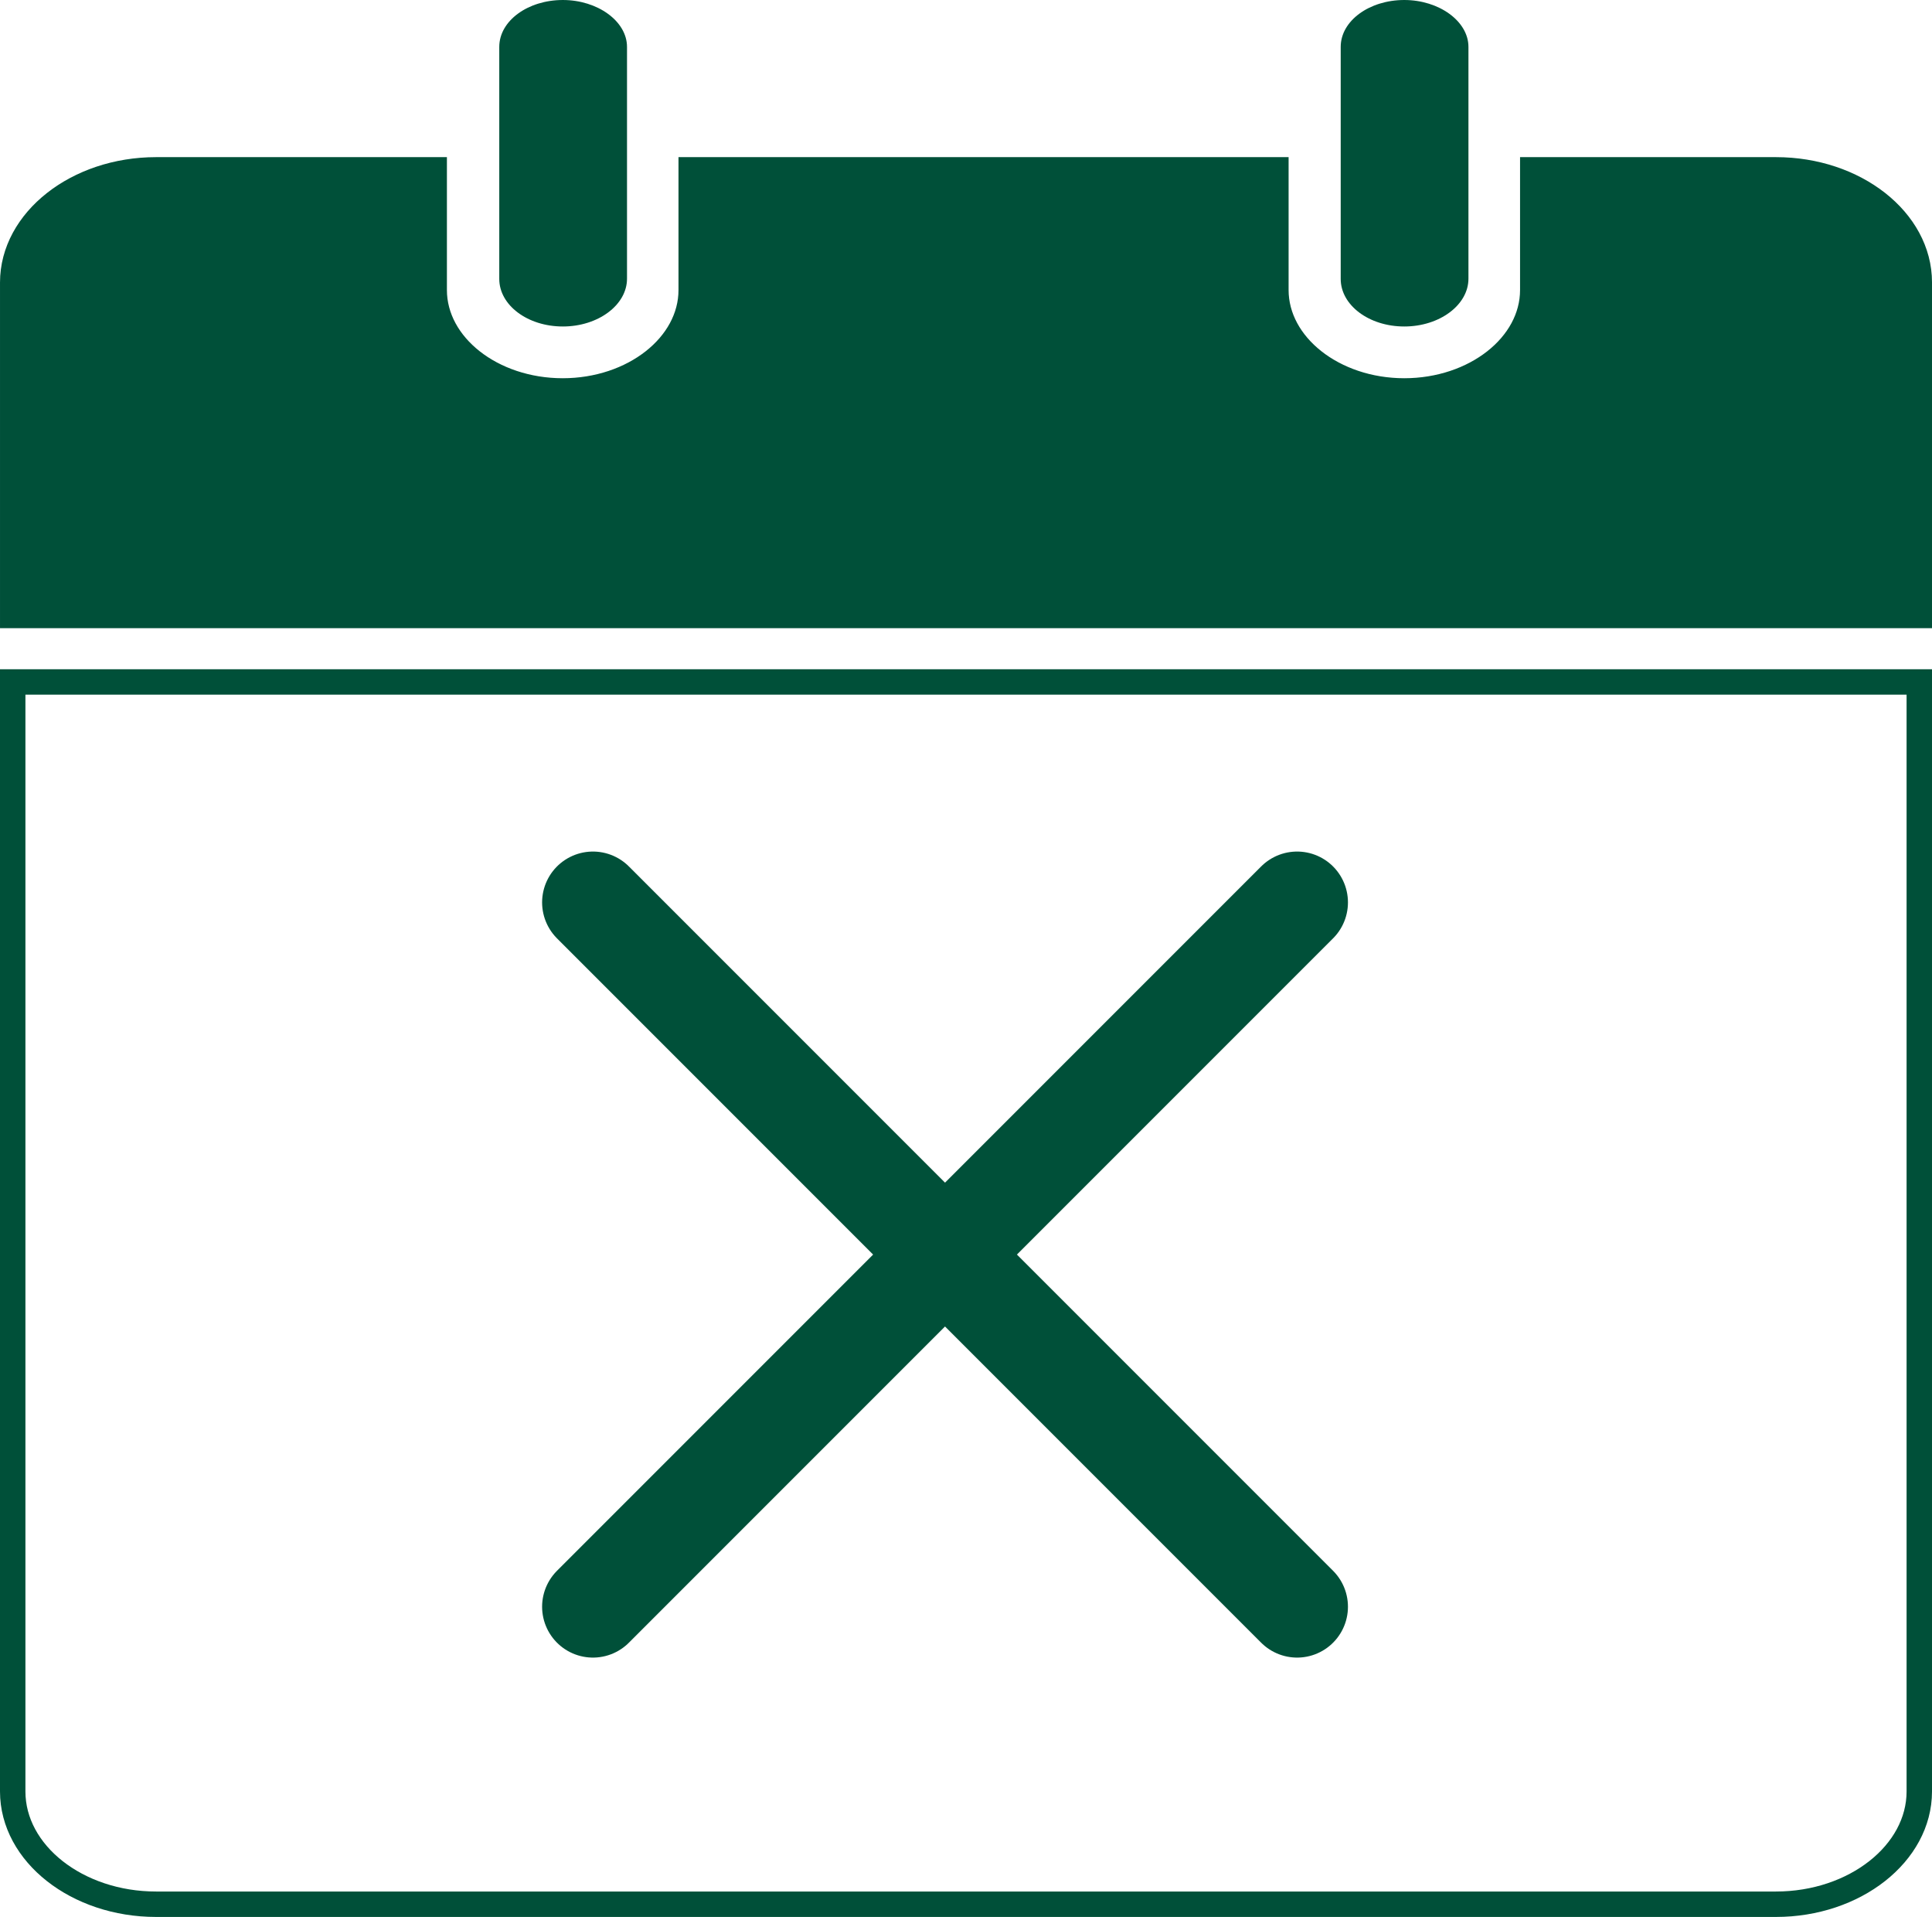
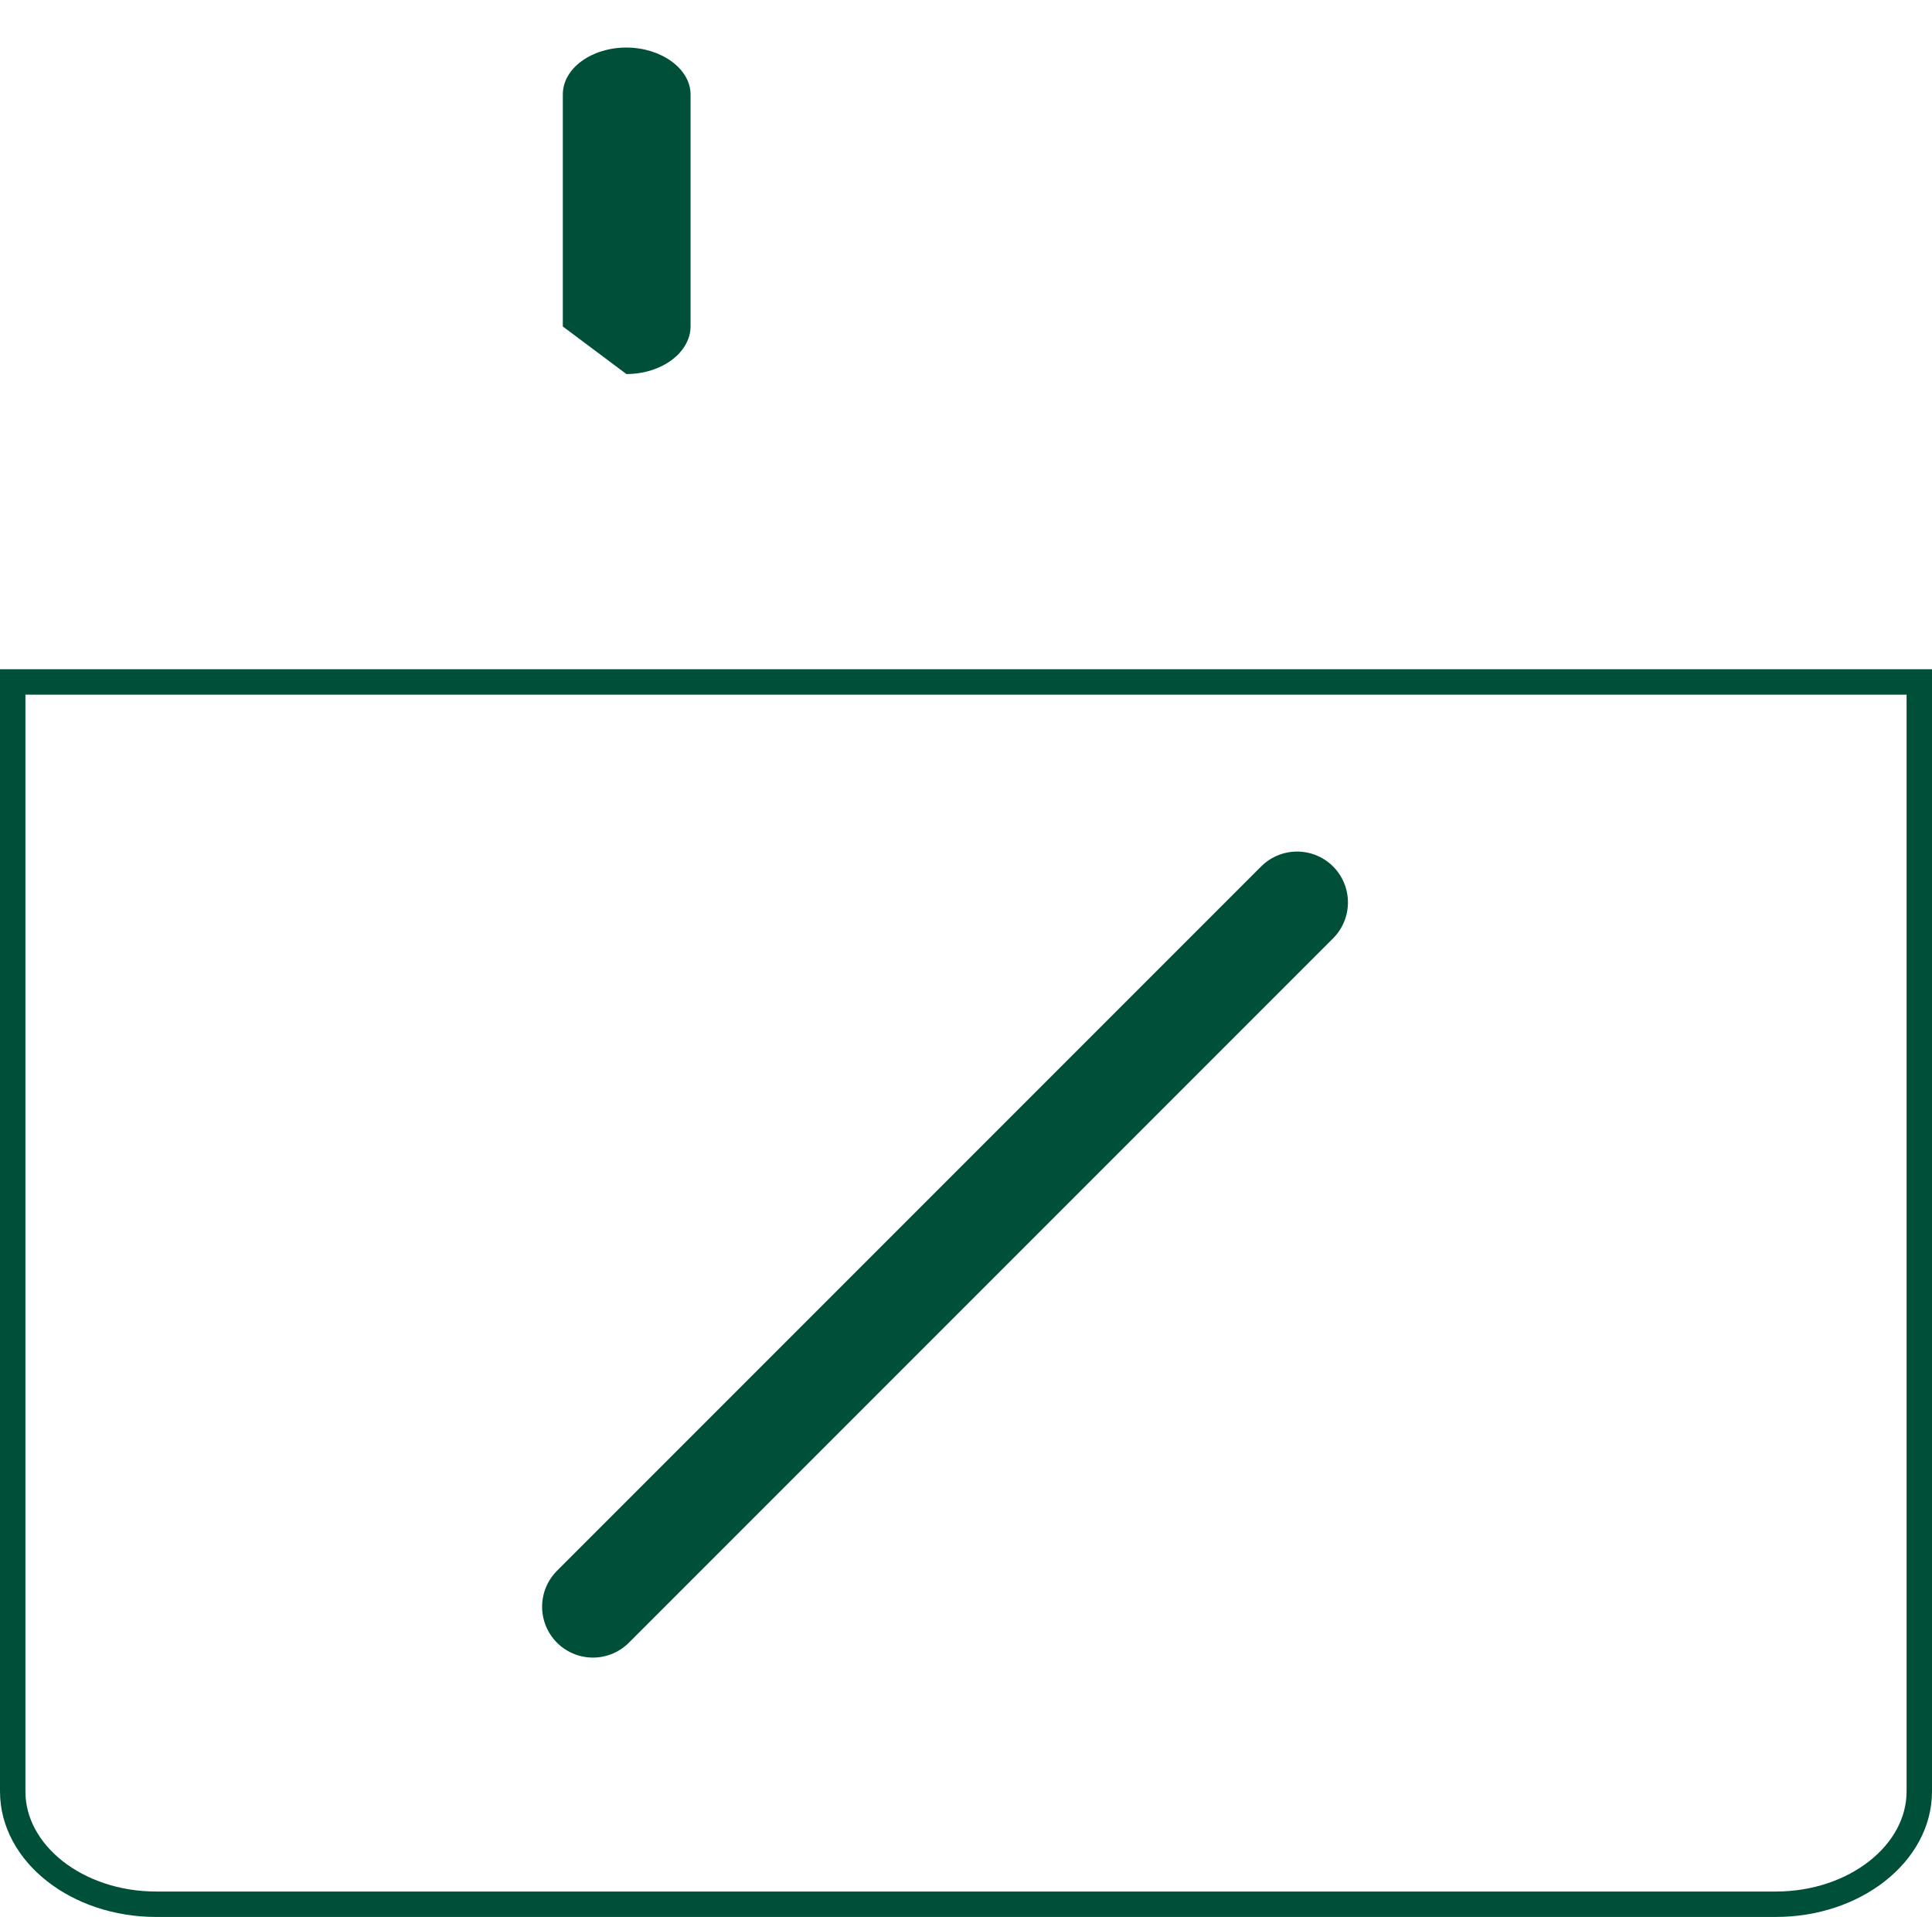
<svg xmlns="http://www.w3.org/2000/svg" data-name="ARH Icons" height="150.78" id="ARH_Icons" version="1.1" viewBox="0 0 152 150.78" width="152">
  <title id="title2">ARH_Produkticons_Kueche_11_4</title>
  <g data-name="Frage-11 Kalender X" id="Frage-11_Kalender_X" transform="translate(-124,-102.73)">
    <path d="m 125,225.83 v 17.81 c 0,4.88 5.07,8.87 11.28,8.87 h 127.44 c 6.21,0 11.28,-4 11.28,-8.87 V 156.37 H 125 Z" id="path4" style="fill:none;stroke:#005039;stroke-width:2px;stroke-miterlimit:10" />
-     <path d="m 263.72,116.09 h -19.13 v 9.45 c 0,4.37 -4.54,7.94 -10.11,7.94 -5.57,0 -10.1,-3.59 -10.1,-7.94 v -9.45 h -46 v 9.45 c 0,4.37 -4.54,7.94 -10.11,7.94 -5.57,0 -10.11,-3.57 -10.11,-7.94 v -9.45 h -21.88 c -6.21,0 -11.28,4 -11.28,8.86 v 26.19 h 150 v -26.2 c 0,-4.87 -5.07,-8.85 -11.28,-8.85 z" id="path6" style="fill:#005039;stroke:#005039;stroke-width:2px;stroke-miterlimit:10" />
-     <path d="m 234.48,128.41 c -2.78,0 -5,-1.68 -5,-3.74 v -18.25 c 0,-2.06 2.26,-3.69 5,-3.69 2.74,0 5.05,1.67 5.05,3.69 v 18.23 c 0,2.06 -2.26,3.76 -5.05,3.76 z" id="path8" style="fill:#005039" />
-     <path d="m 168.28,128.41 c -2.78,0 -5,-1.68 -5,-3.74 v -18.25 c 0,-2.06 2.26,-3.69 5,-3.69 2.74,0 5.05,1.67 5.05,3.69 v 18.23 c 0,2.06 -2.26,3.76 -5.05,3.76 z" id="path10" style="fill:#005039" />
-     <line id="line12" style="fill:none;stroke:#005039;stroke-width:8px;stroke-linecap:round;stroke-linejoin:round" x1="226.05" x2="170.65" y1="229.11" y2="173.71" />
+     <path d="m 168.28,128.41 v -18.25 c 0,-2.06 2.26,-3.69 5,-3.69 2.74,0 5.05,1.67 5.05,3.69 v 18.23 c 0,2.06 -2.26,3.76 -5.05,3.76 z" id="path10" style="fill:#005039" />
    <line id="line14" style="fill:none;stroke:#005039;stroke-width:8px;stroke-linecap:round;stroke-linejoin:round" x1="226.05" x2="170.65" y1="173.71" y2="229.11" />
  </g>
</svg>